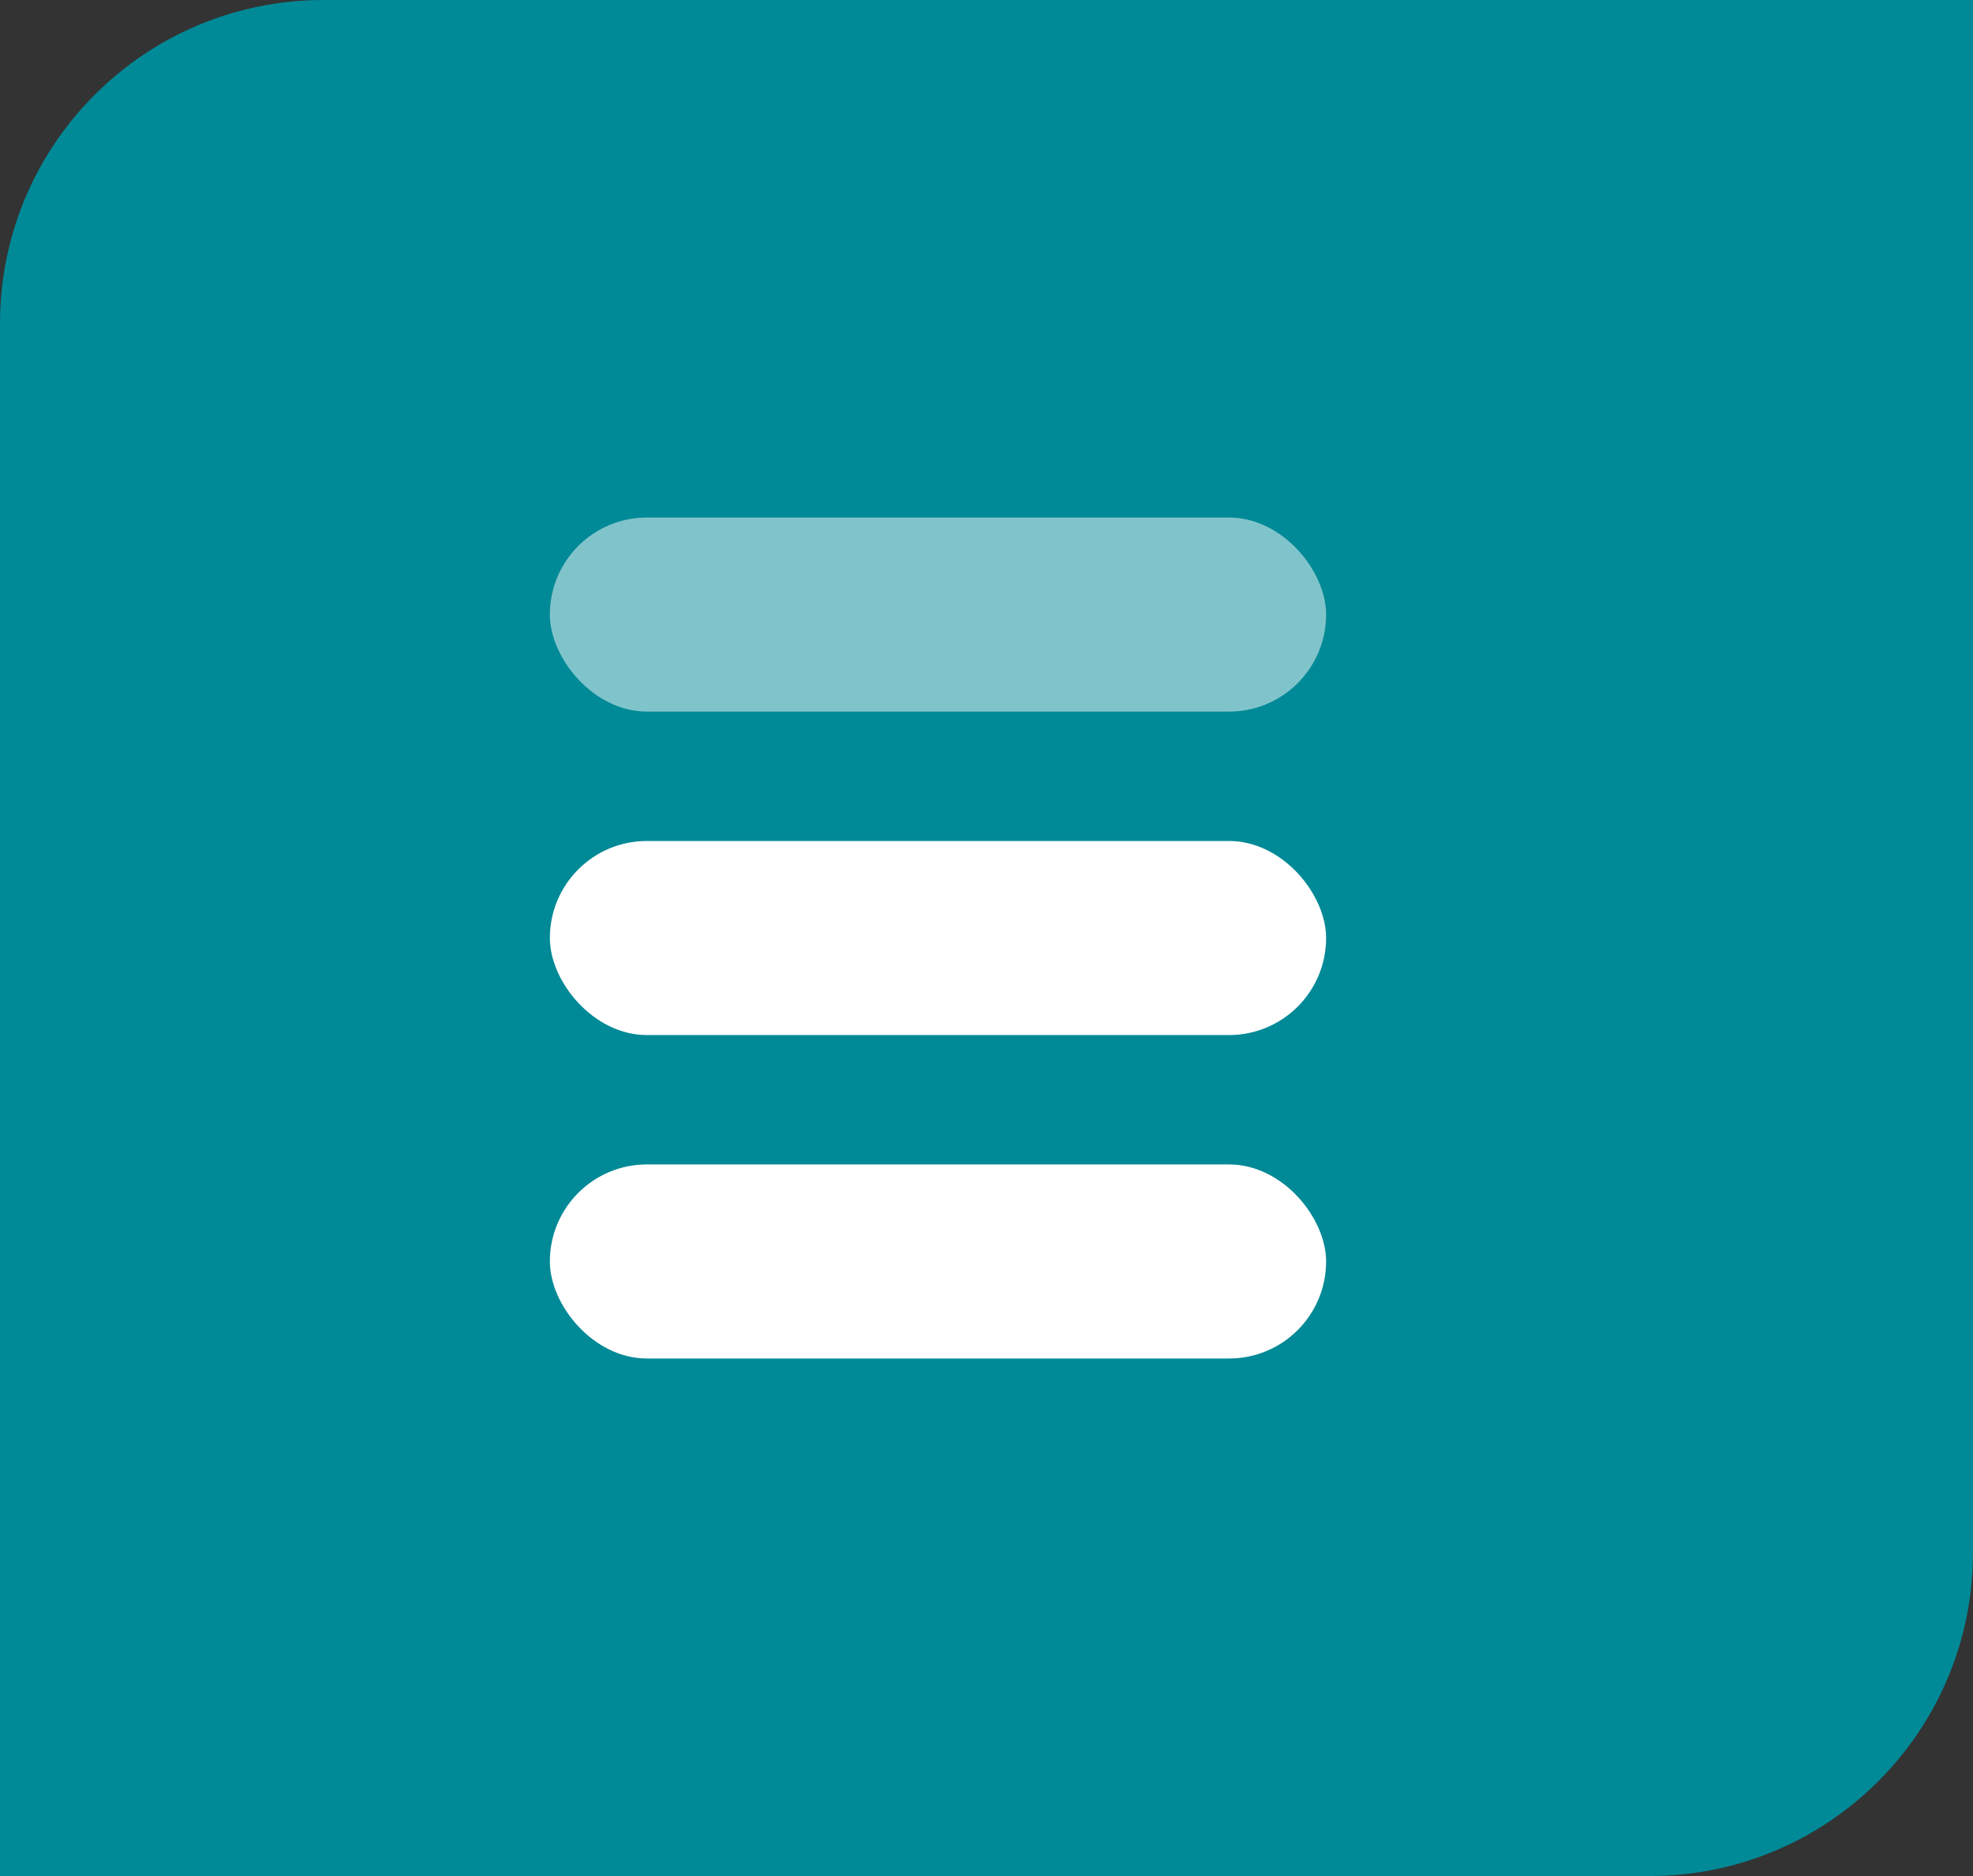
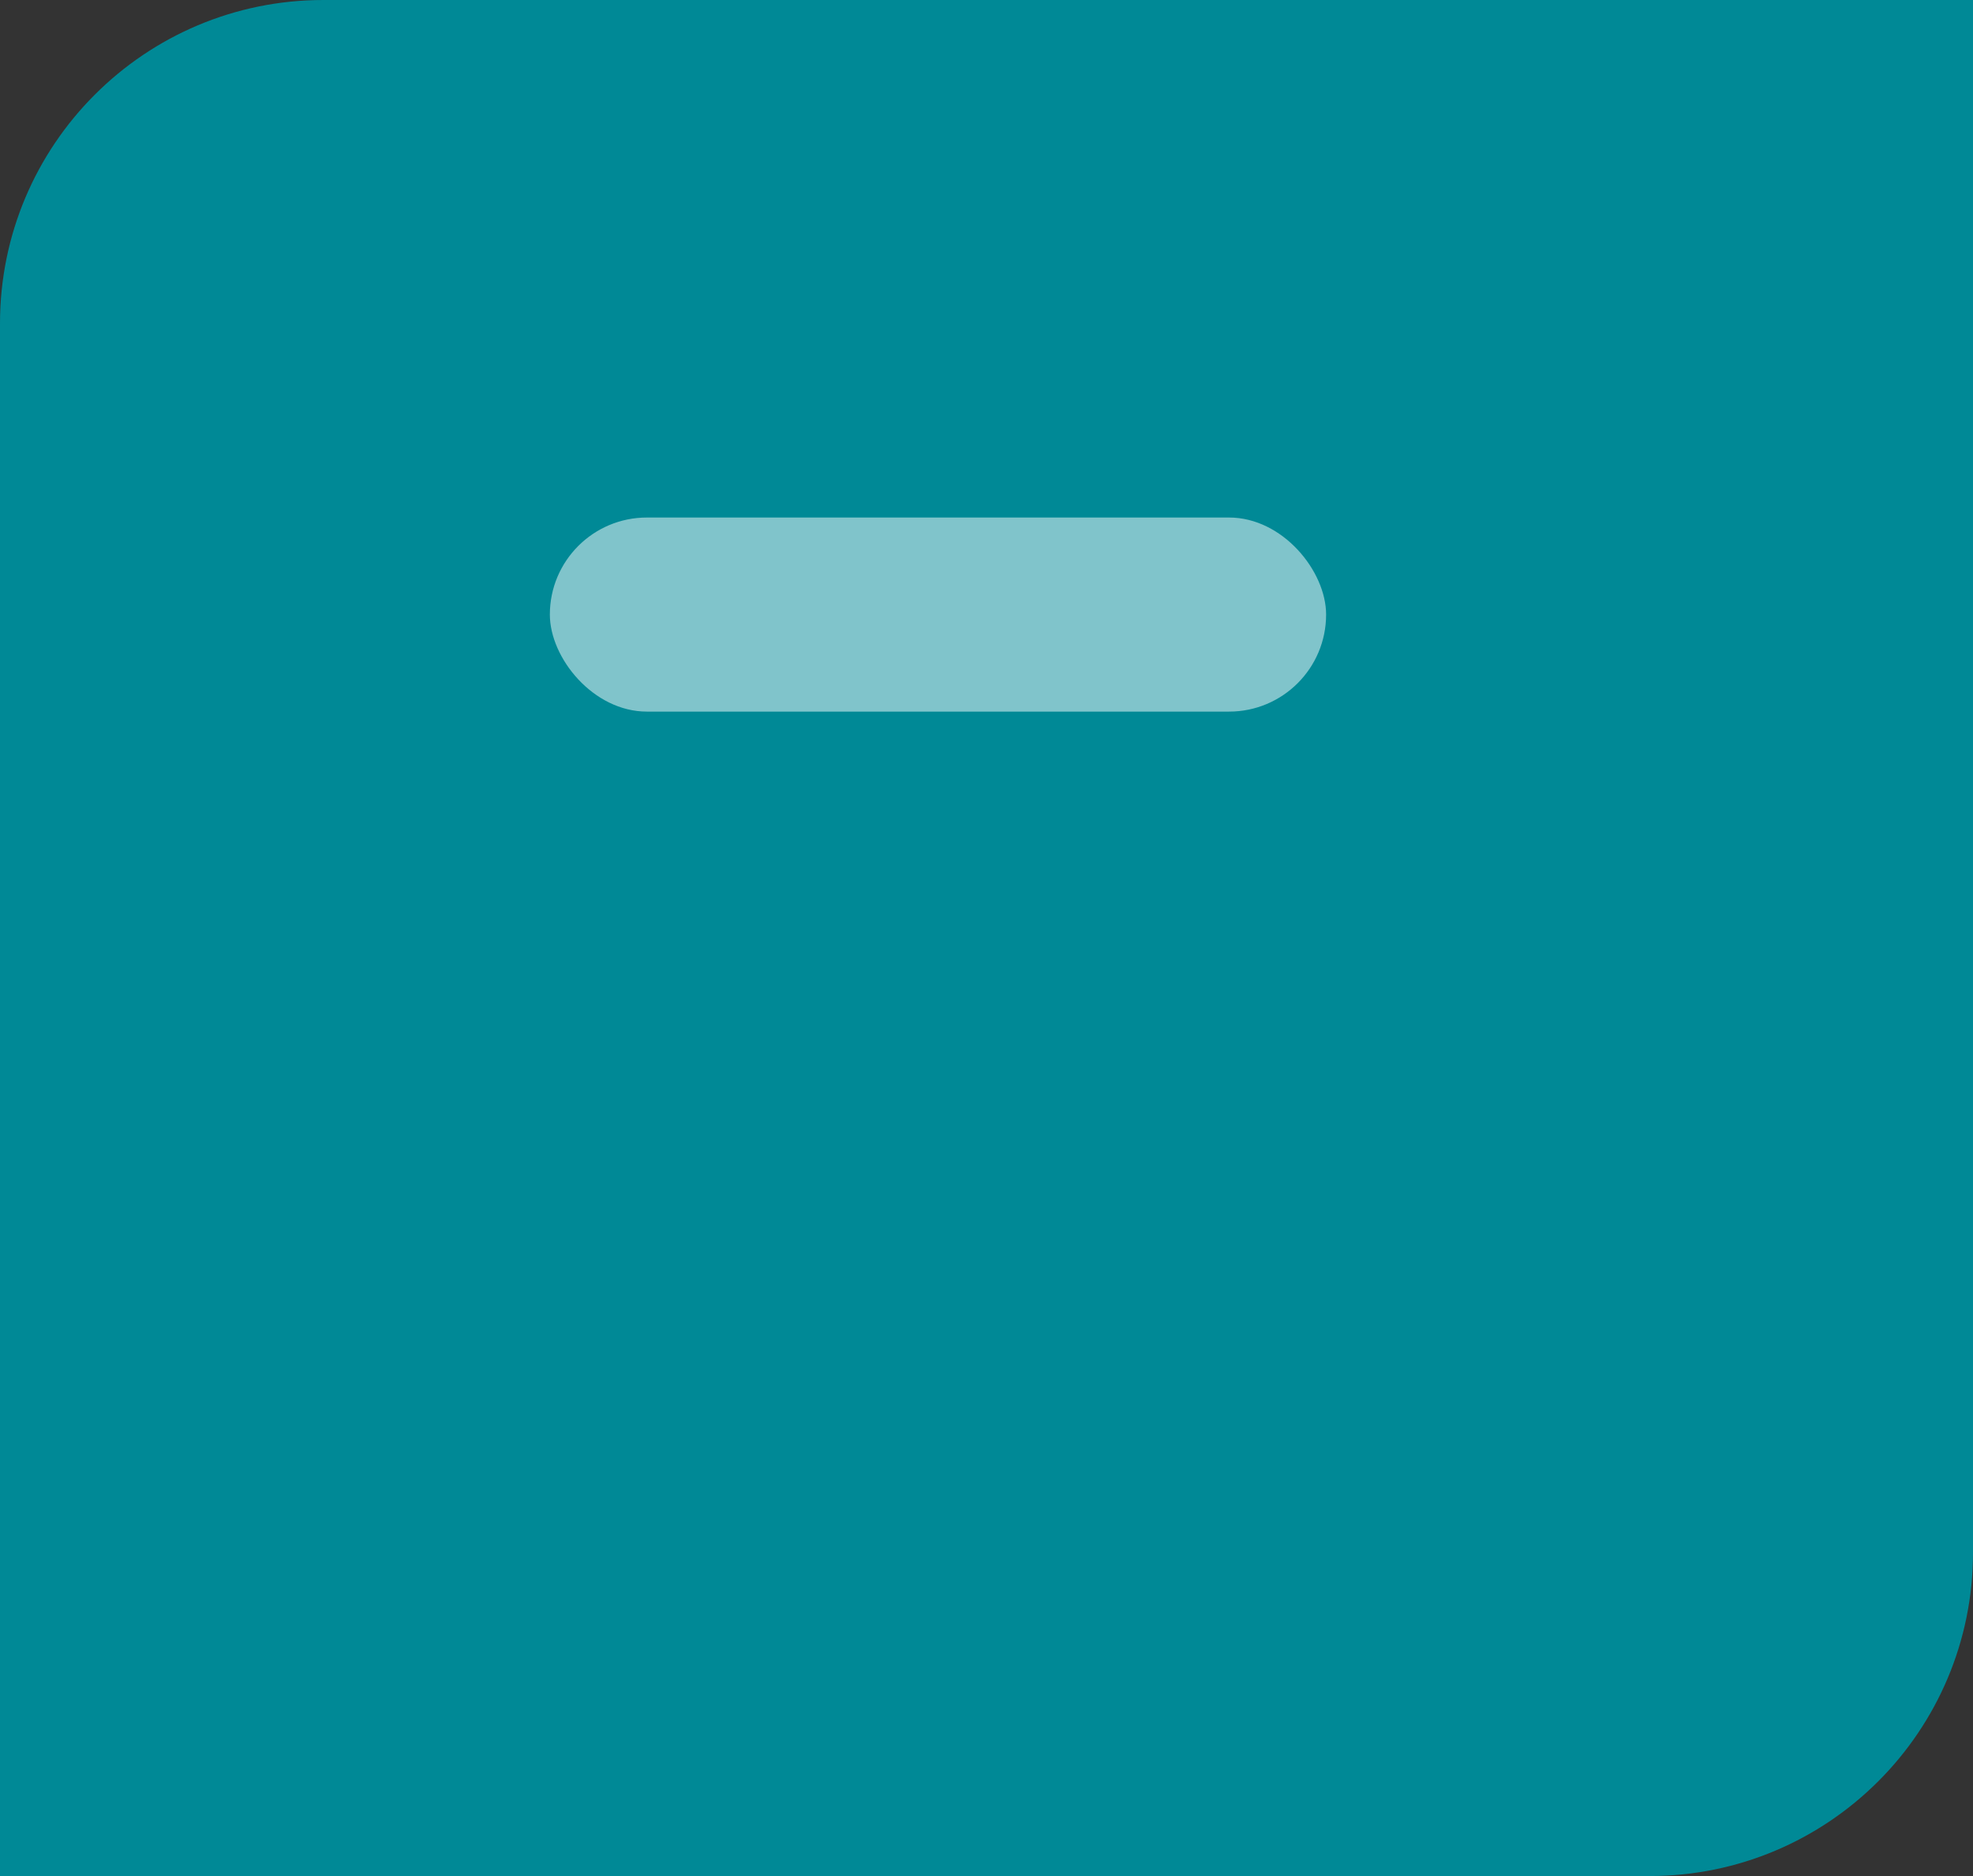
<svg xmlns="http://www.w3.org/2000/svg" width="61" height="58" viewBox="0 0 61 58" fill="none">
  <rect x="0" y="0" width="61" height="58" fill="#333333" stroke="none" />
  <path d="M0 10C0 4.477 4.477 0 10 0H61V48C61 53.523 56.523 58 51 58H0V10Z" fill="#008996" />
  <rect x="17" y="16" width="24" height="6" rx="3" fill="white" fill-opacity="0.5" />
-   <rect x="17" y="26" width="24" height="6" rx="3" fill="white" />
-   <rect x="17" y="36" width="24" height="6" rx="3" fill="white" />
</svg>